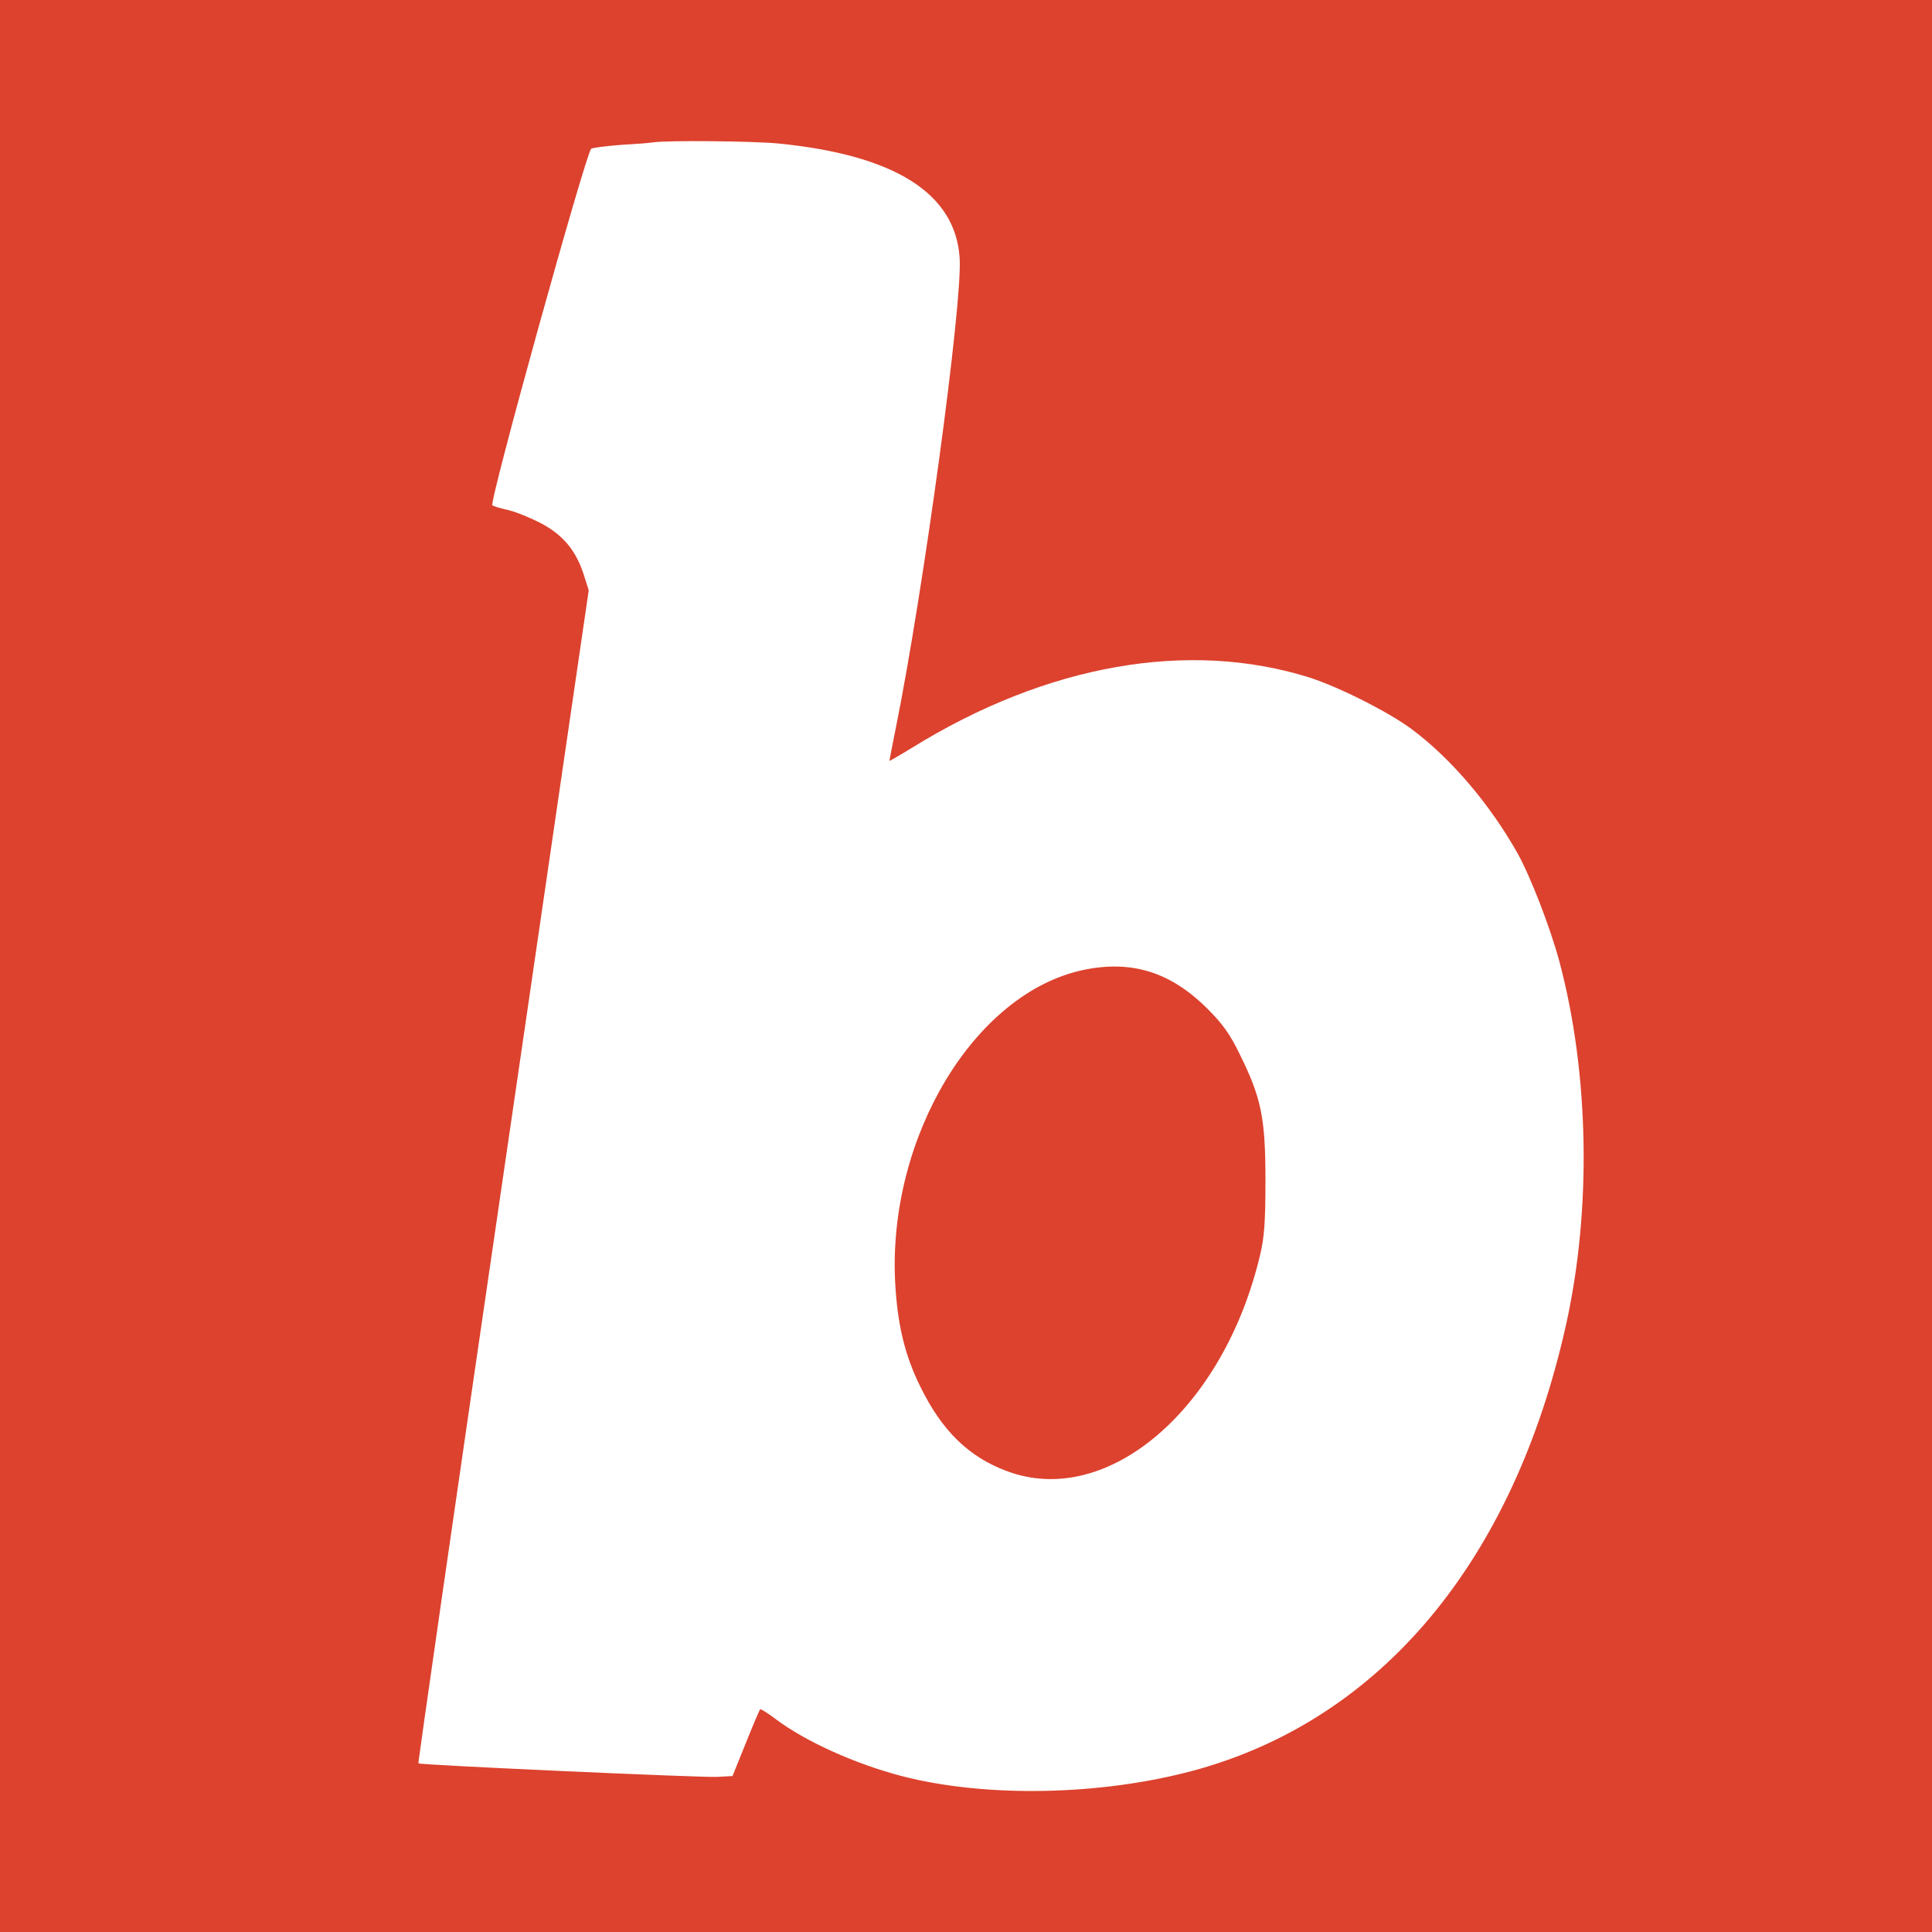
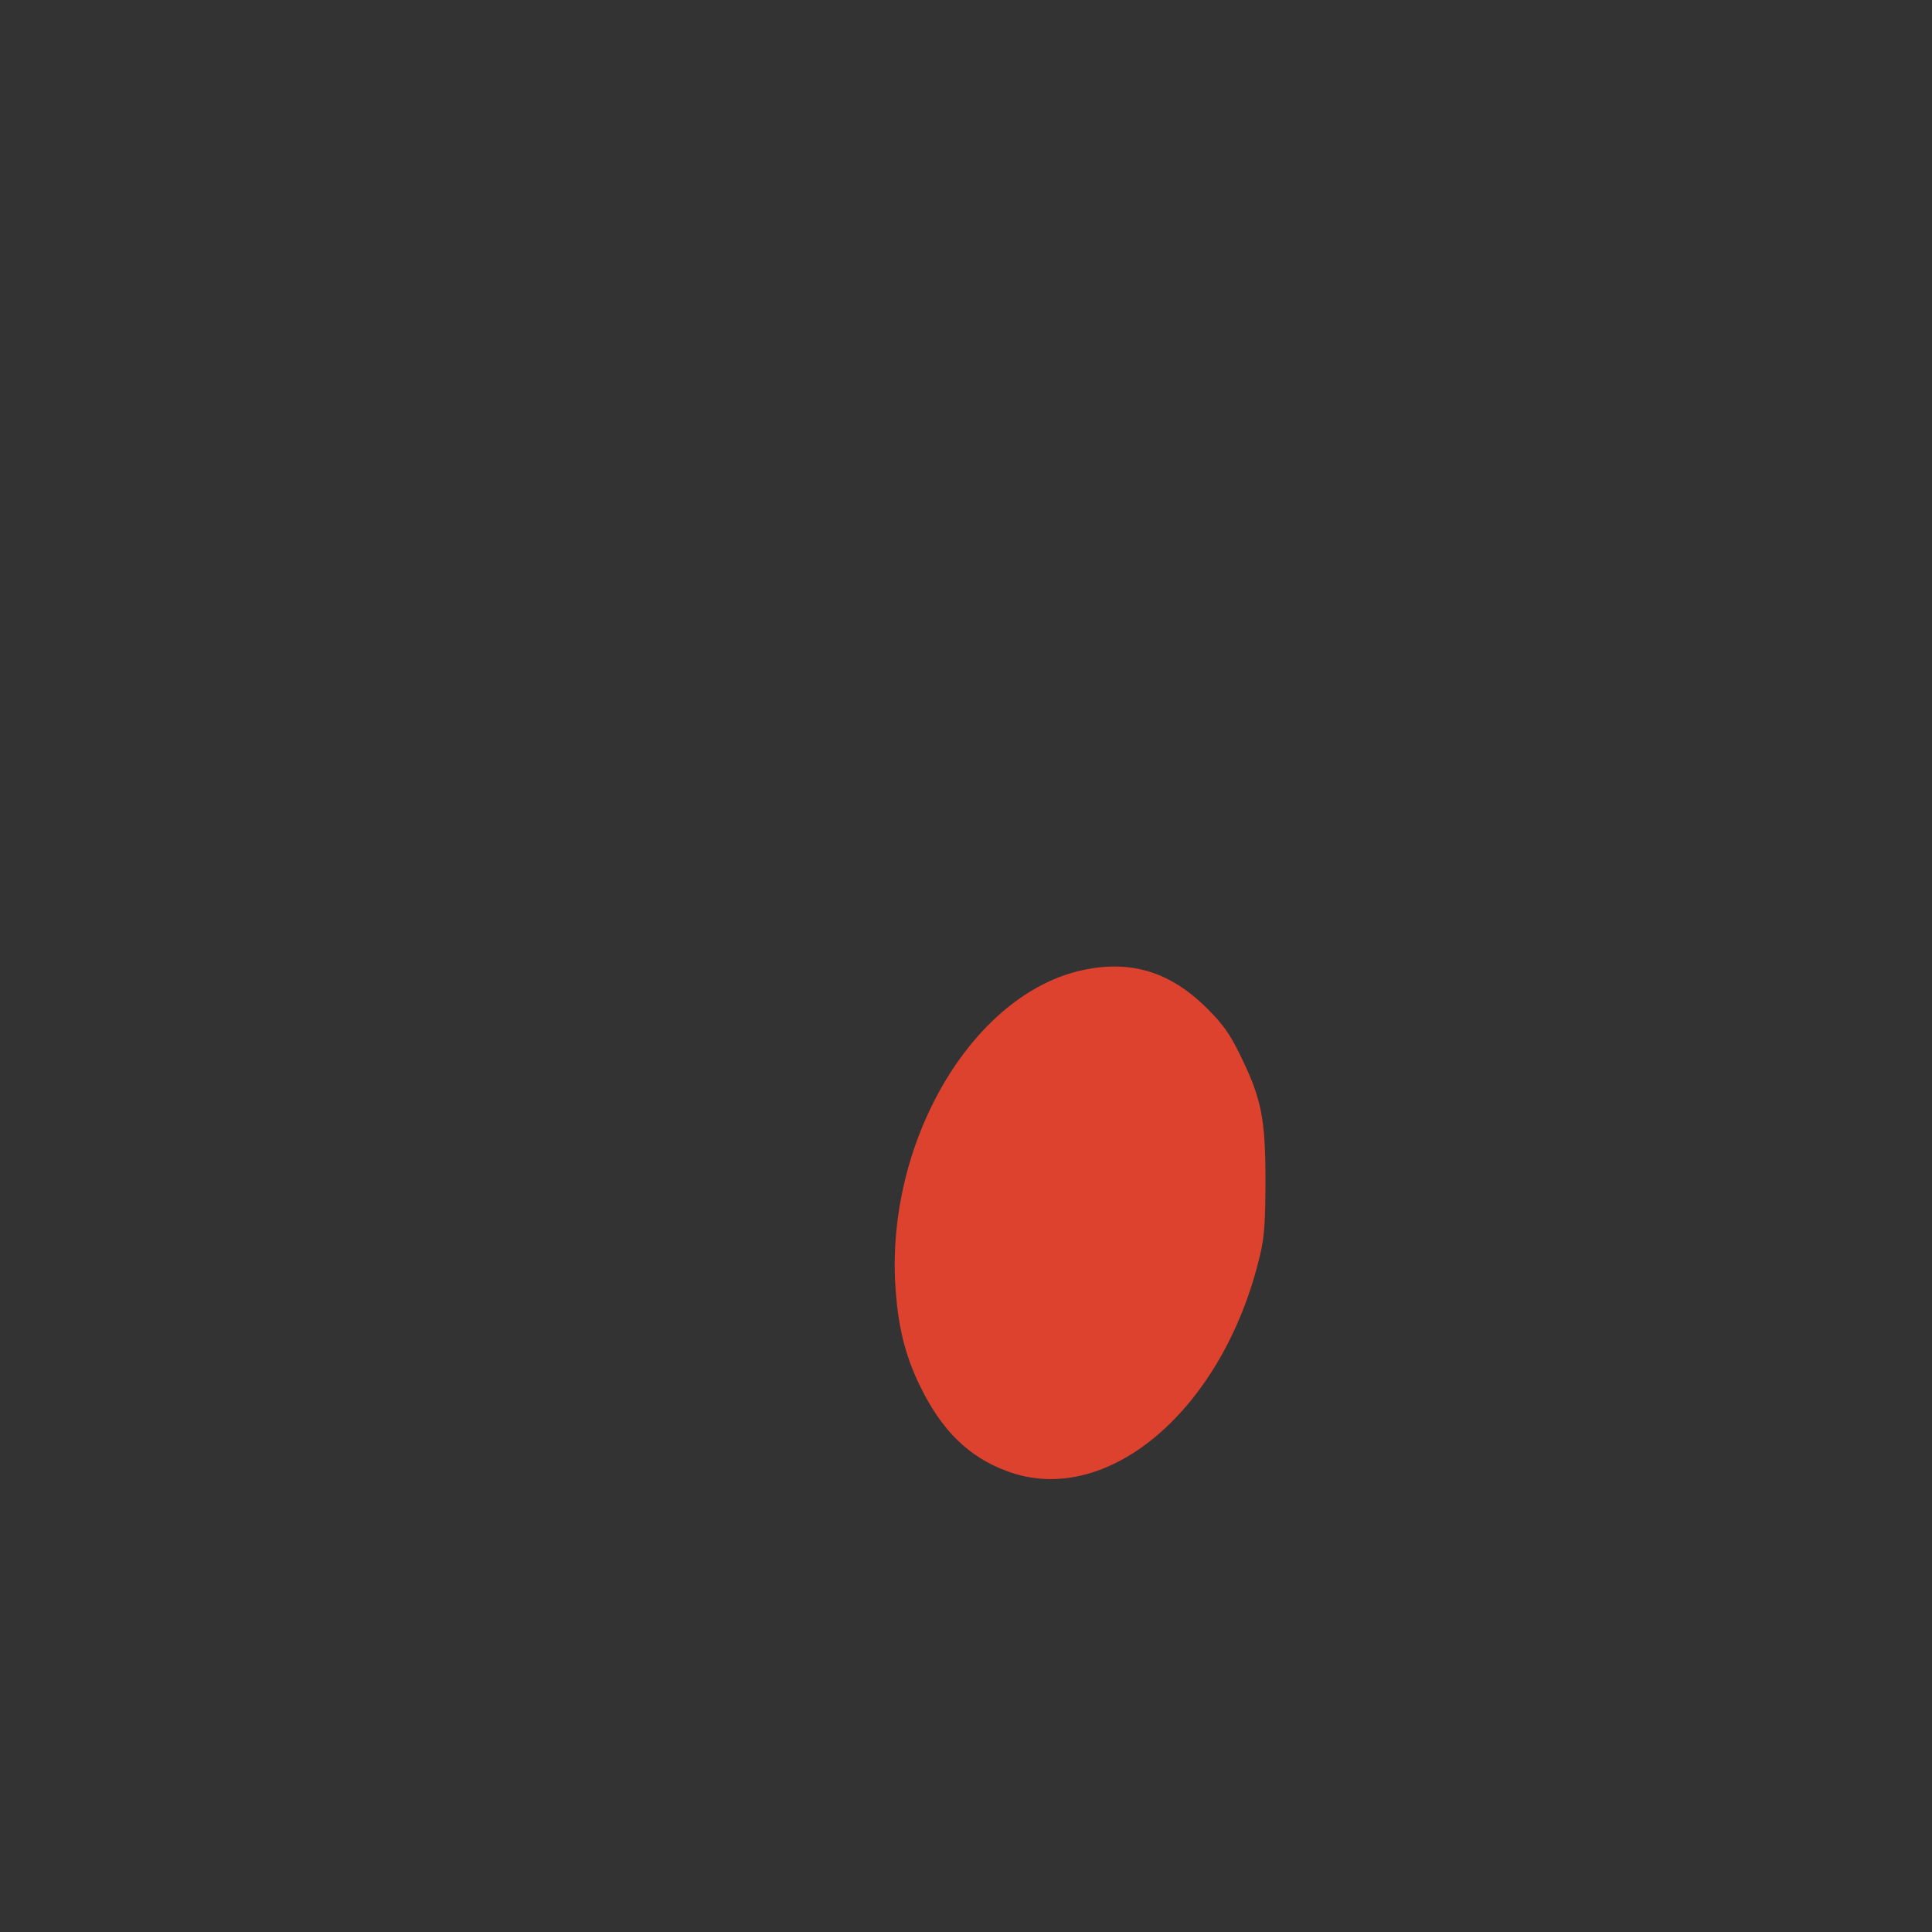
<svg xmlns="http://www.w3.org/2000/svg" width="512" height="512" fill="none">
  <rect width="100%" height="100%" fill="#333333" stroke="none" />
  <g clip-path="url(#a)">
-     <path fill="#fff" d="M0 0h512v512H0z" />
-     <path fill="#DC422E" d="M0 256v256h512V0H0v256ZM206.336 38.034c30.866 3.072 46.885 13.24 47.982 30.354.804 11.996-9.655 88.577-16.896 124.417-.951 4.827-1.756 8.777-1.683 8.85.074 0 2.78-1.536 5.998-3.511 35.694-22.089 73.289-28.672 105.326-18.578 7.899 2.56 20.846 9.069 27.063 13.677 10.386 7.754 20.626 19.749 28.013 32.842 3.438 6.144 8.704 19.748 11.118 28.745 7.9 29.623 8.558 65.682 1.756 96.256-13.971 62.683-49.079 104.667-98.67 118.125-24.649 6.656-55.15 7.242-77.385 1.463-12.361-3.218-25.6-9.216-33.353-15.067-2.122-1.609-4.023-2.78-4.17-2.633-.146.146-1.901 4.242-3.803 8.996l-3.511 8.704-4.023.22c-4.388.219-78.848-3.145-79.213-3.584-.147-.147 9.947-70.144 22.454-155.575l22.675-155.282-1.244-3.95c-2.048-6.437-5.339-10.533-11.117-13.678-2.78-1.463-6.656-3.072-8.704-3.584-1.975-.439-4.023-1.024-4.462-1.316-1.024-.512 24.868-93.697 26.185-94.501.439-.293 4.023-.731 7.826-1.024 3.877-.22 7.68-.512 8.485-.658 3.657-.585 26.551-.366 33.353.292Z" />
+     <path fill="#fff" d="M0 0v512H0z" />
    <path fill="#DC422E" d="M286.866 257.097c-28.599 6.217-51.419 44.032-49.664 82.286.585 11.41 2.487 19.602 6.729 28.16 5.706 11.63 12.8 18.578 22.894 22.308 26.624 10.021 57.564-16.457 67.145-57.417 1.097-4.608 1.39-8.704 1.39-19.748 0-16.384-1.097-21.724-6.802-33.28-2.633-5.413-4.535-8.046-8.558-12.069-9.801-9.801-20.261-13.019-33.134-10.24Z" />
  </g>
  <defs>
    <clipPath id="a">
      <path fill="#fff" d="M0 0h512v512H0z" />
    </clipPath>
  </defs>
</svg>